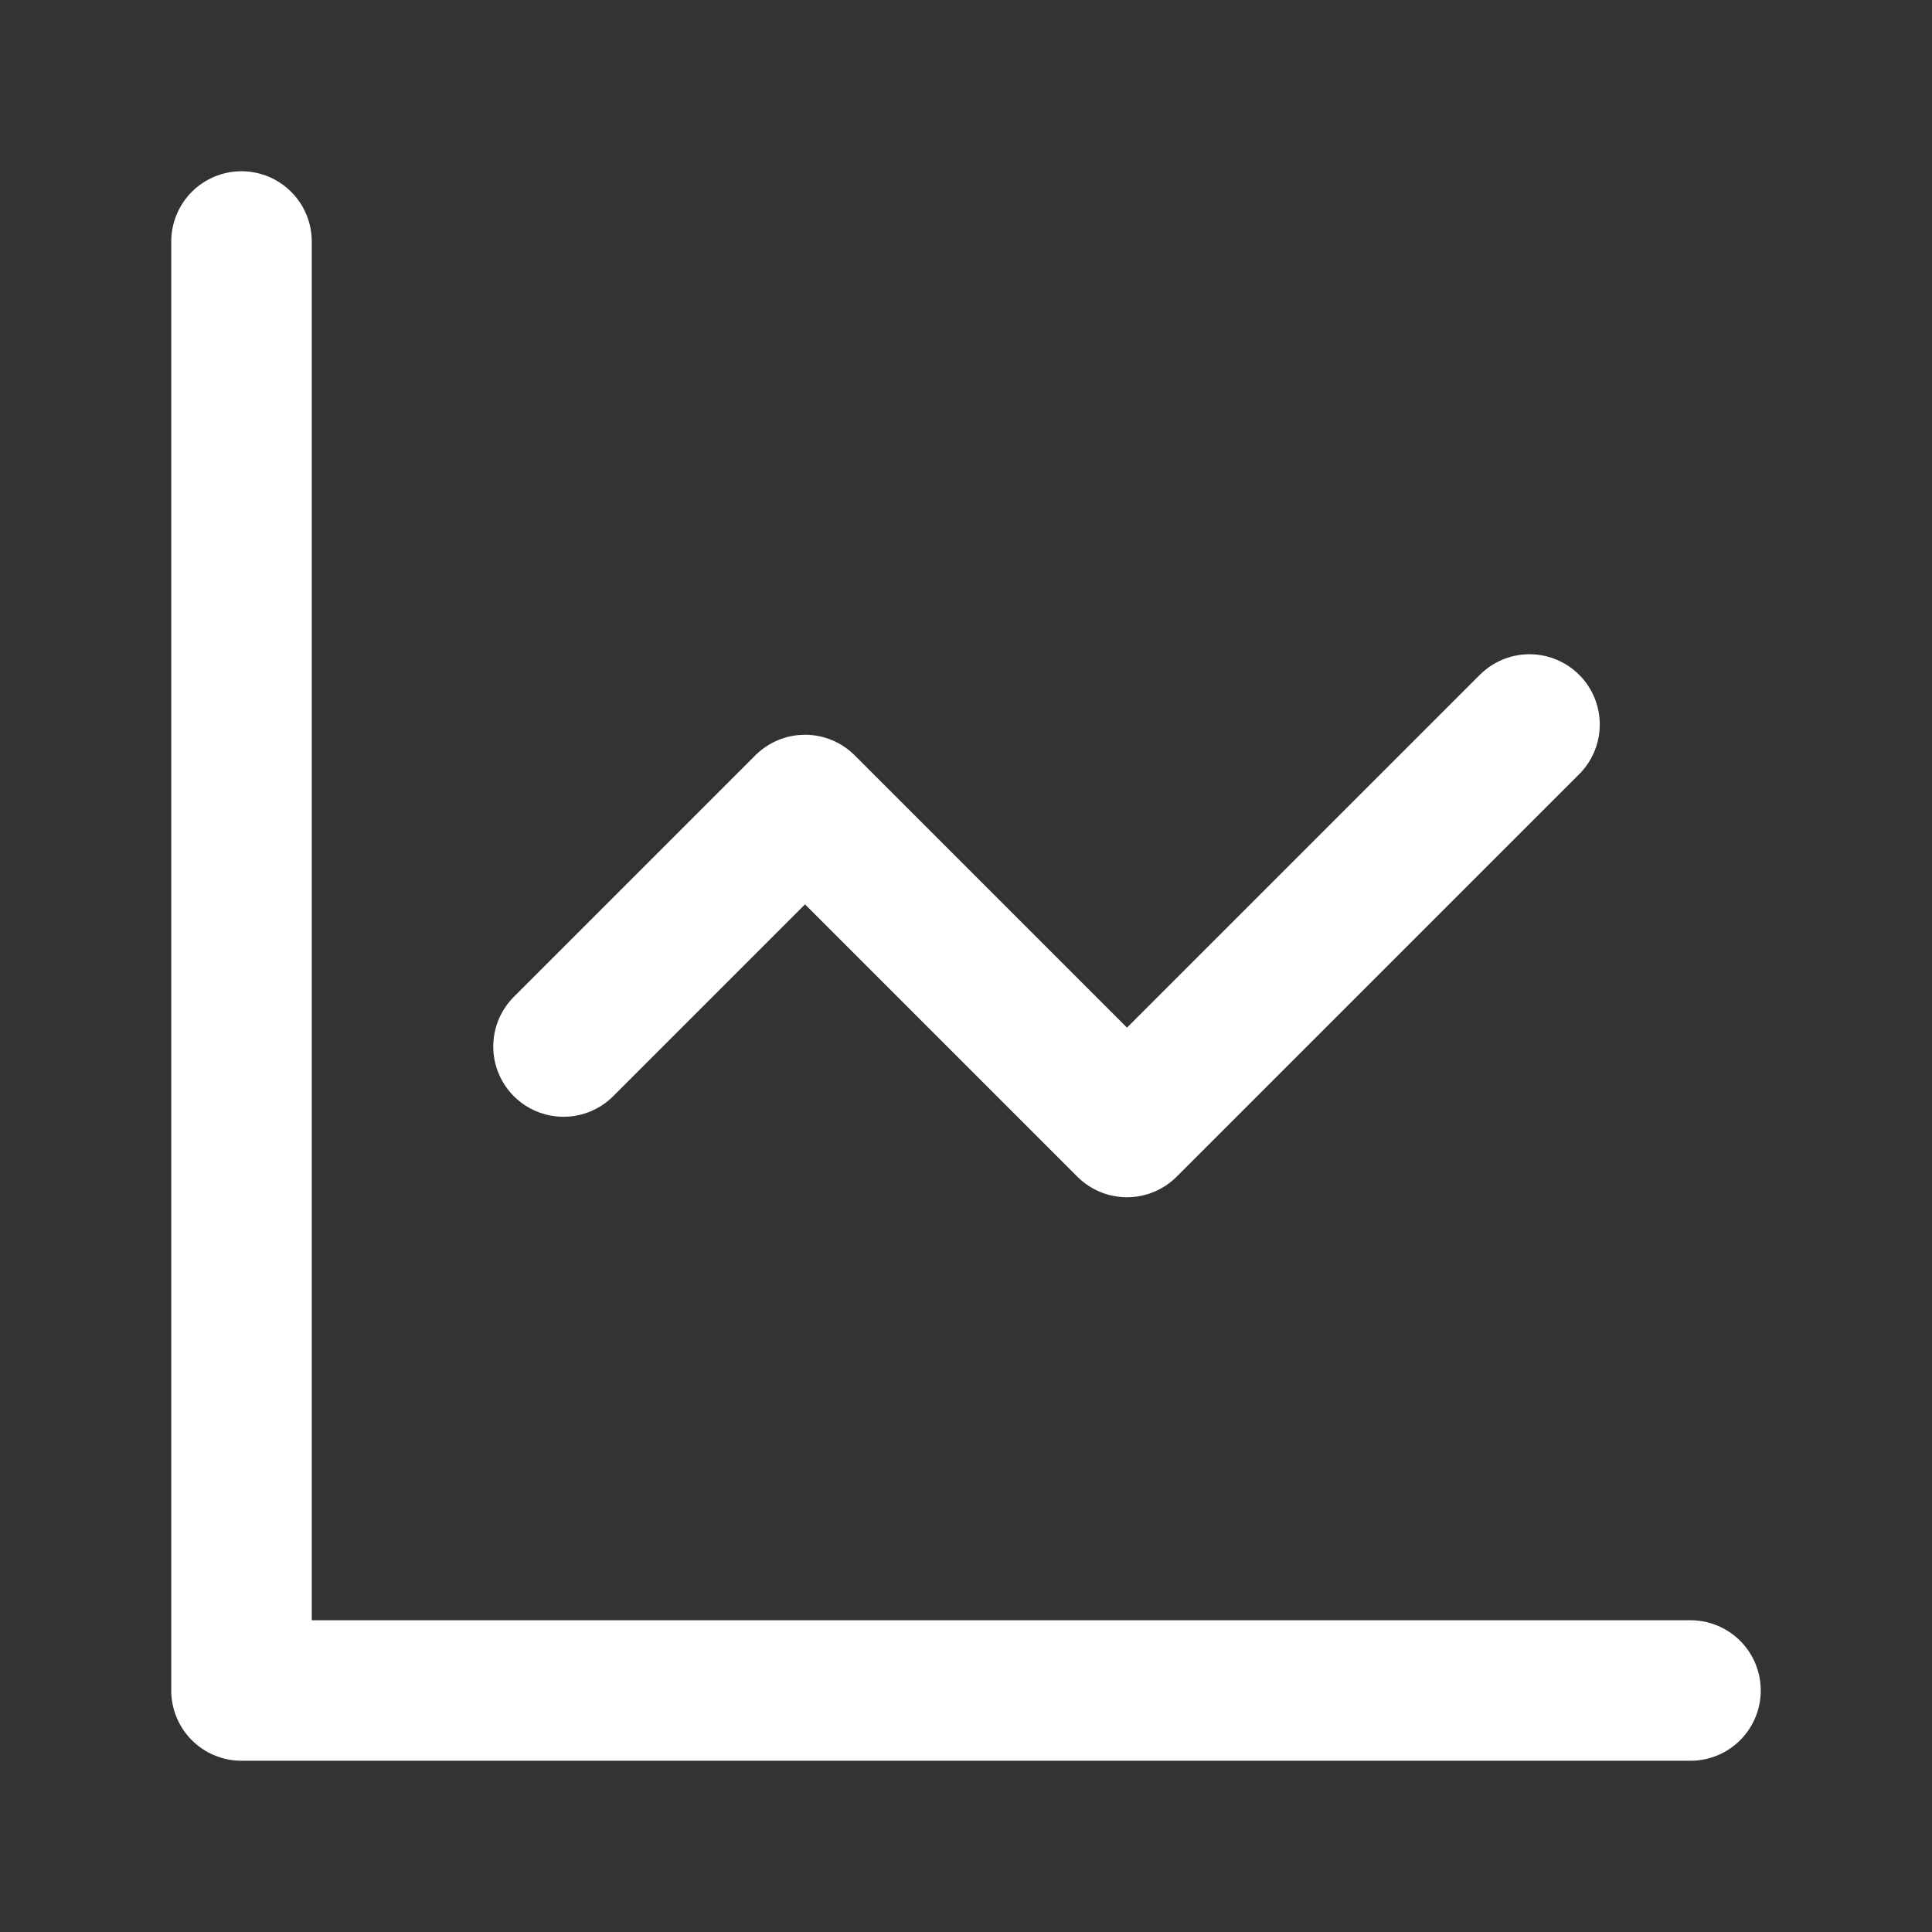
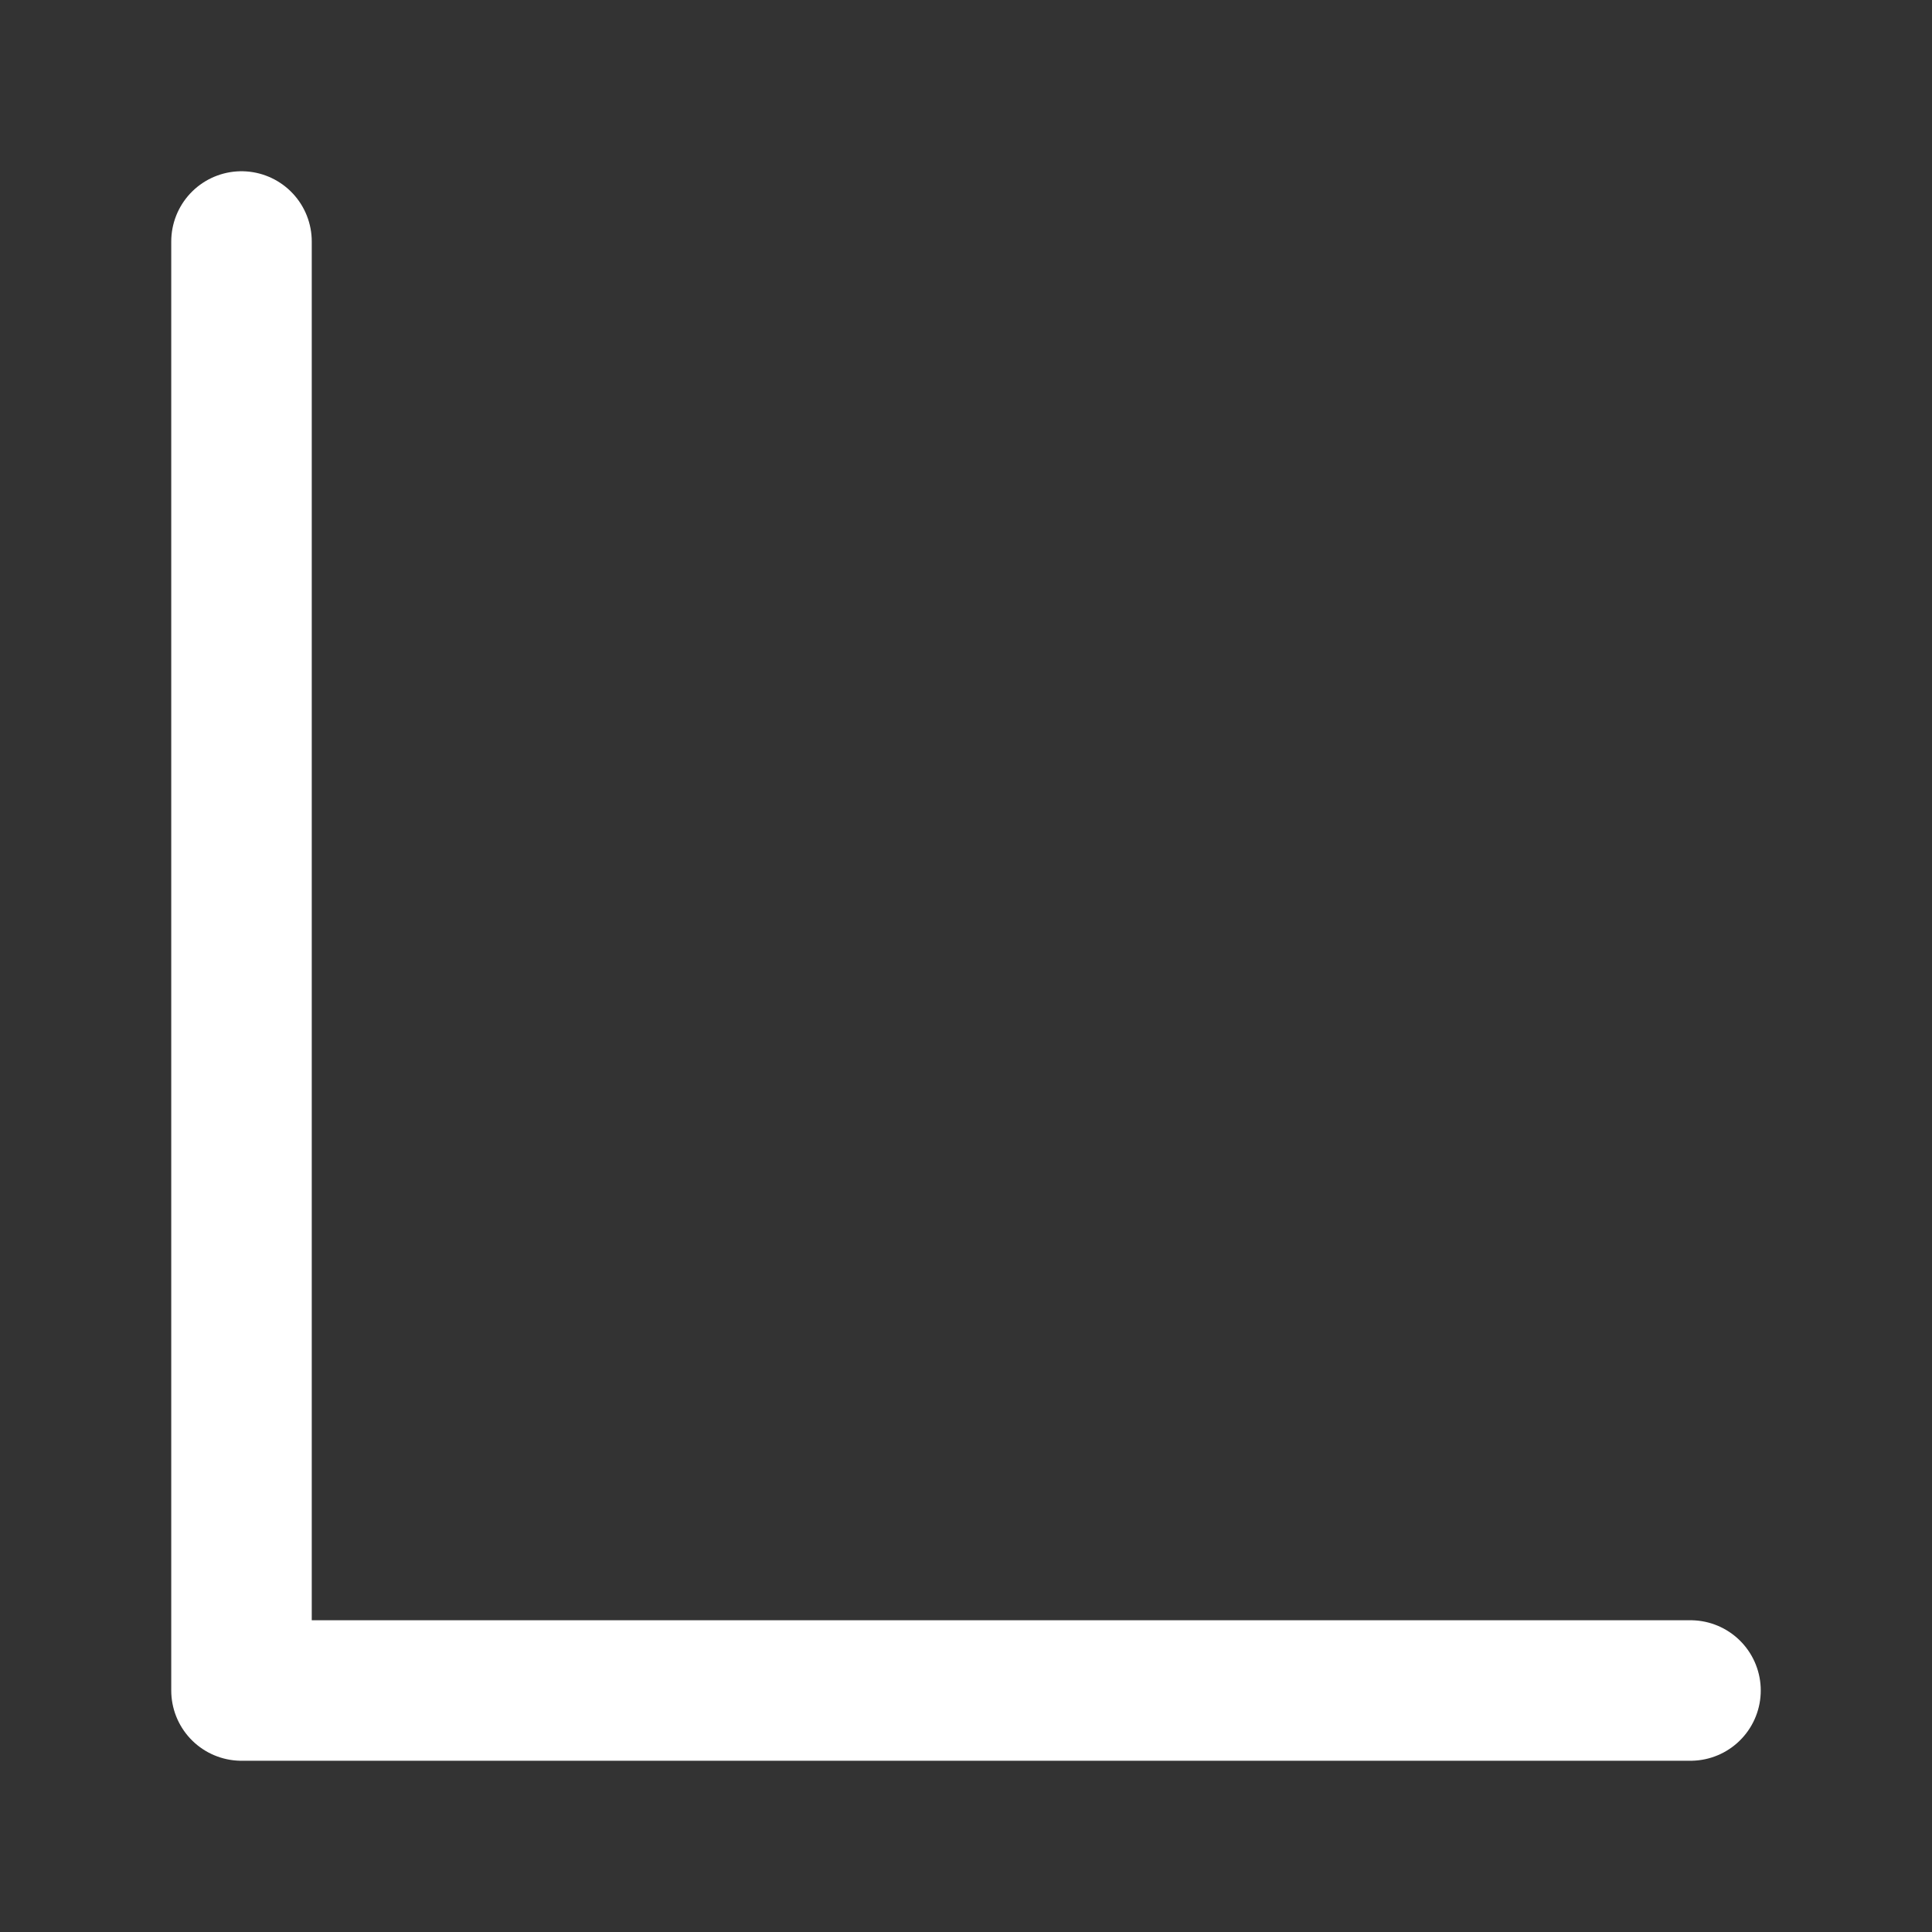
<svg xmlns="http://www.w3.org/2000/svg" width="55" height="55" viewBox="0 0 55 55" fill="none">
  <rect x="0" y="0" width="55" height="55" fill="#333333" stroke="none" />
  <path d="M6.875 6.875V48.125H48.125" stroke="white" stroke-width="4" stroke-linecap="round" stroke-linejoin="round" />
-   <path d="M43.542 20.625L32.083 32.083L22.917 22.917L16.042 29.792" stroke="white" stroke-width="4" stroke-linecap="round" stroke-linejoin="round" />
</svg>